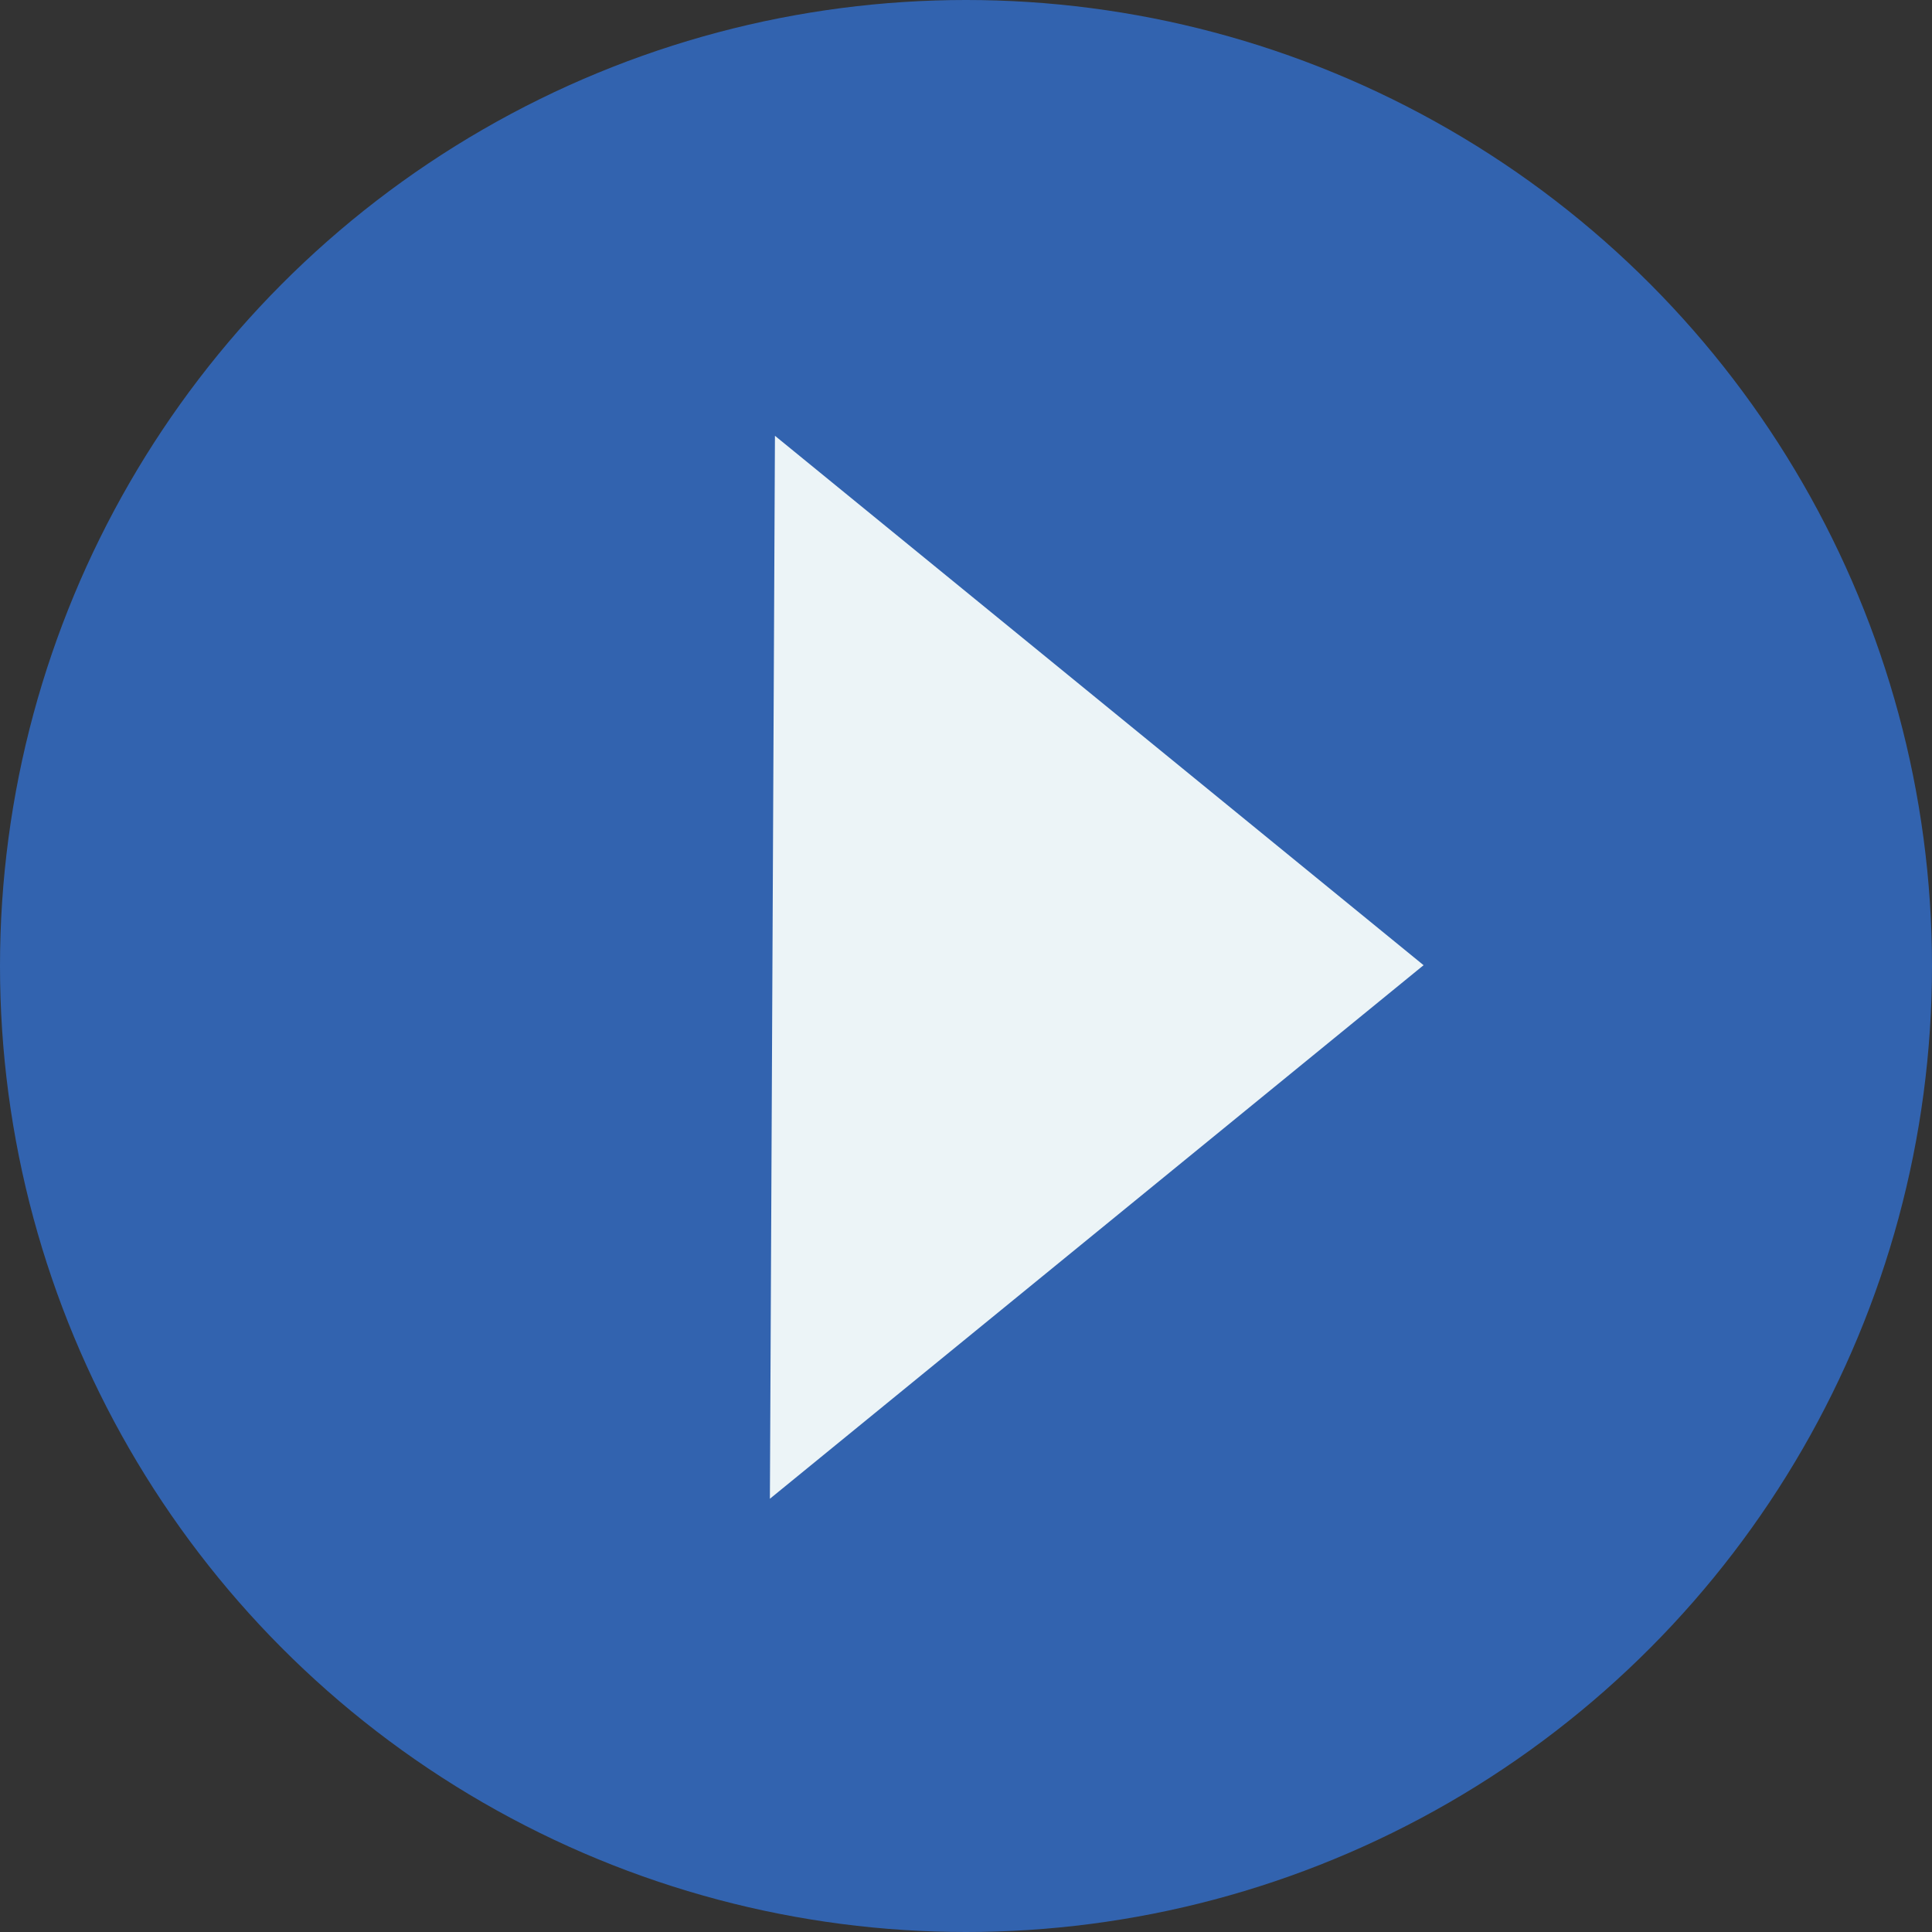
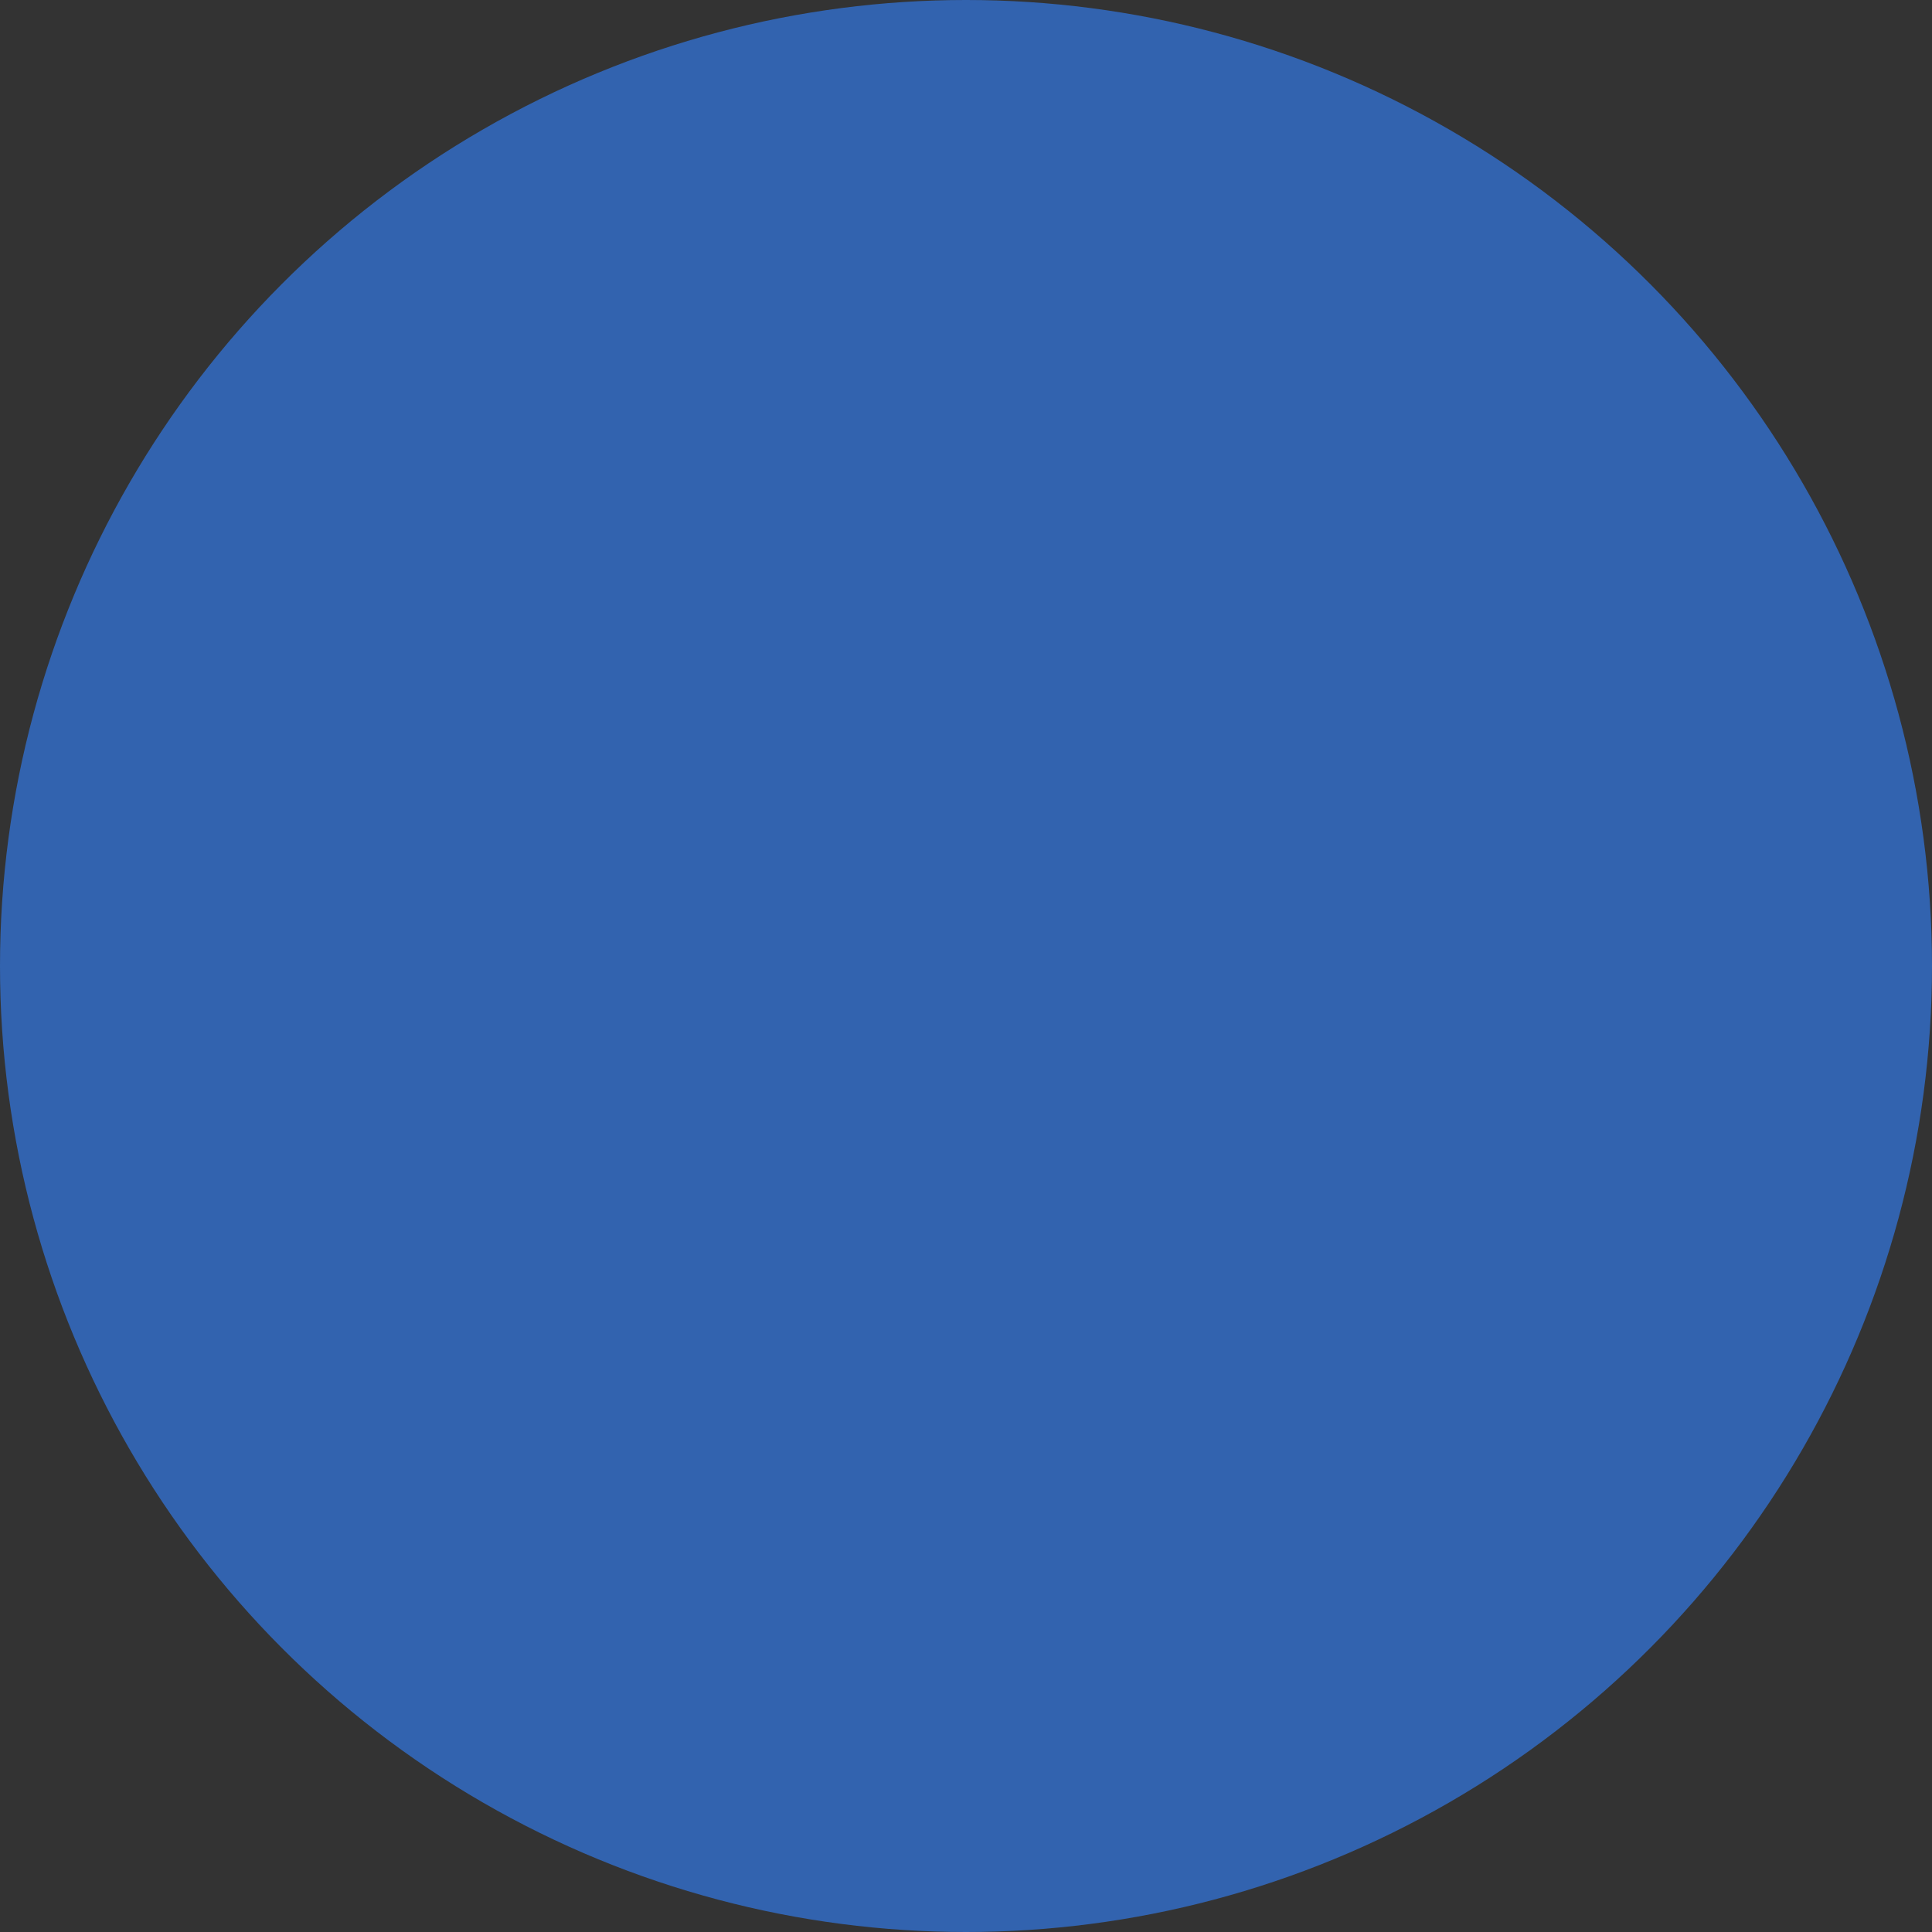
<svg xmlns="http://www.w3.org/2000/svg" width="133" height="133" viewBox="0 0 133 133">
  <rect x="0" y="0" width="133" height="133" fill="#333333" stroke="none" />
  <g fill="none" fill-rule="evenodd">
    <circle cx="66.5" cy="66.5" r="66.5" fill="#3263AF" />
-     <path fill="#ECF4F7" d="M53.348 30L98 66.445l-45 36.73z" />
  </g>
</svg>